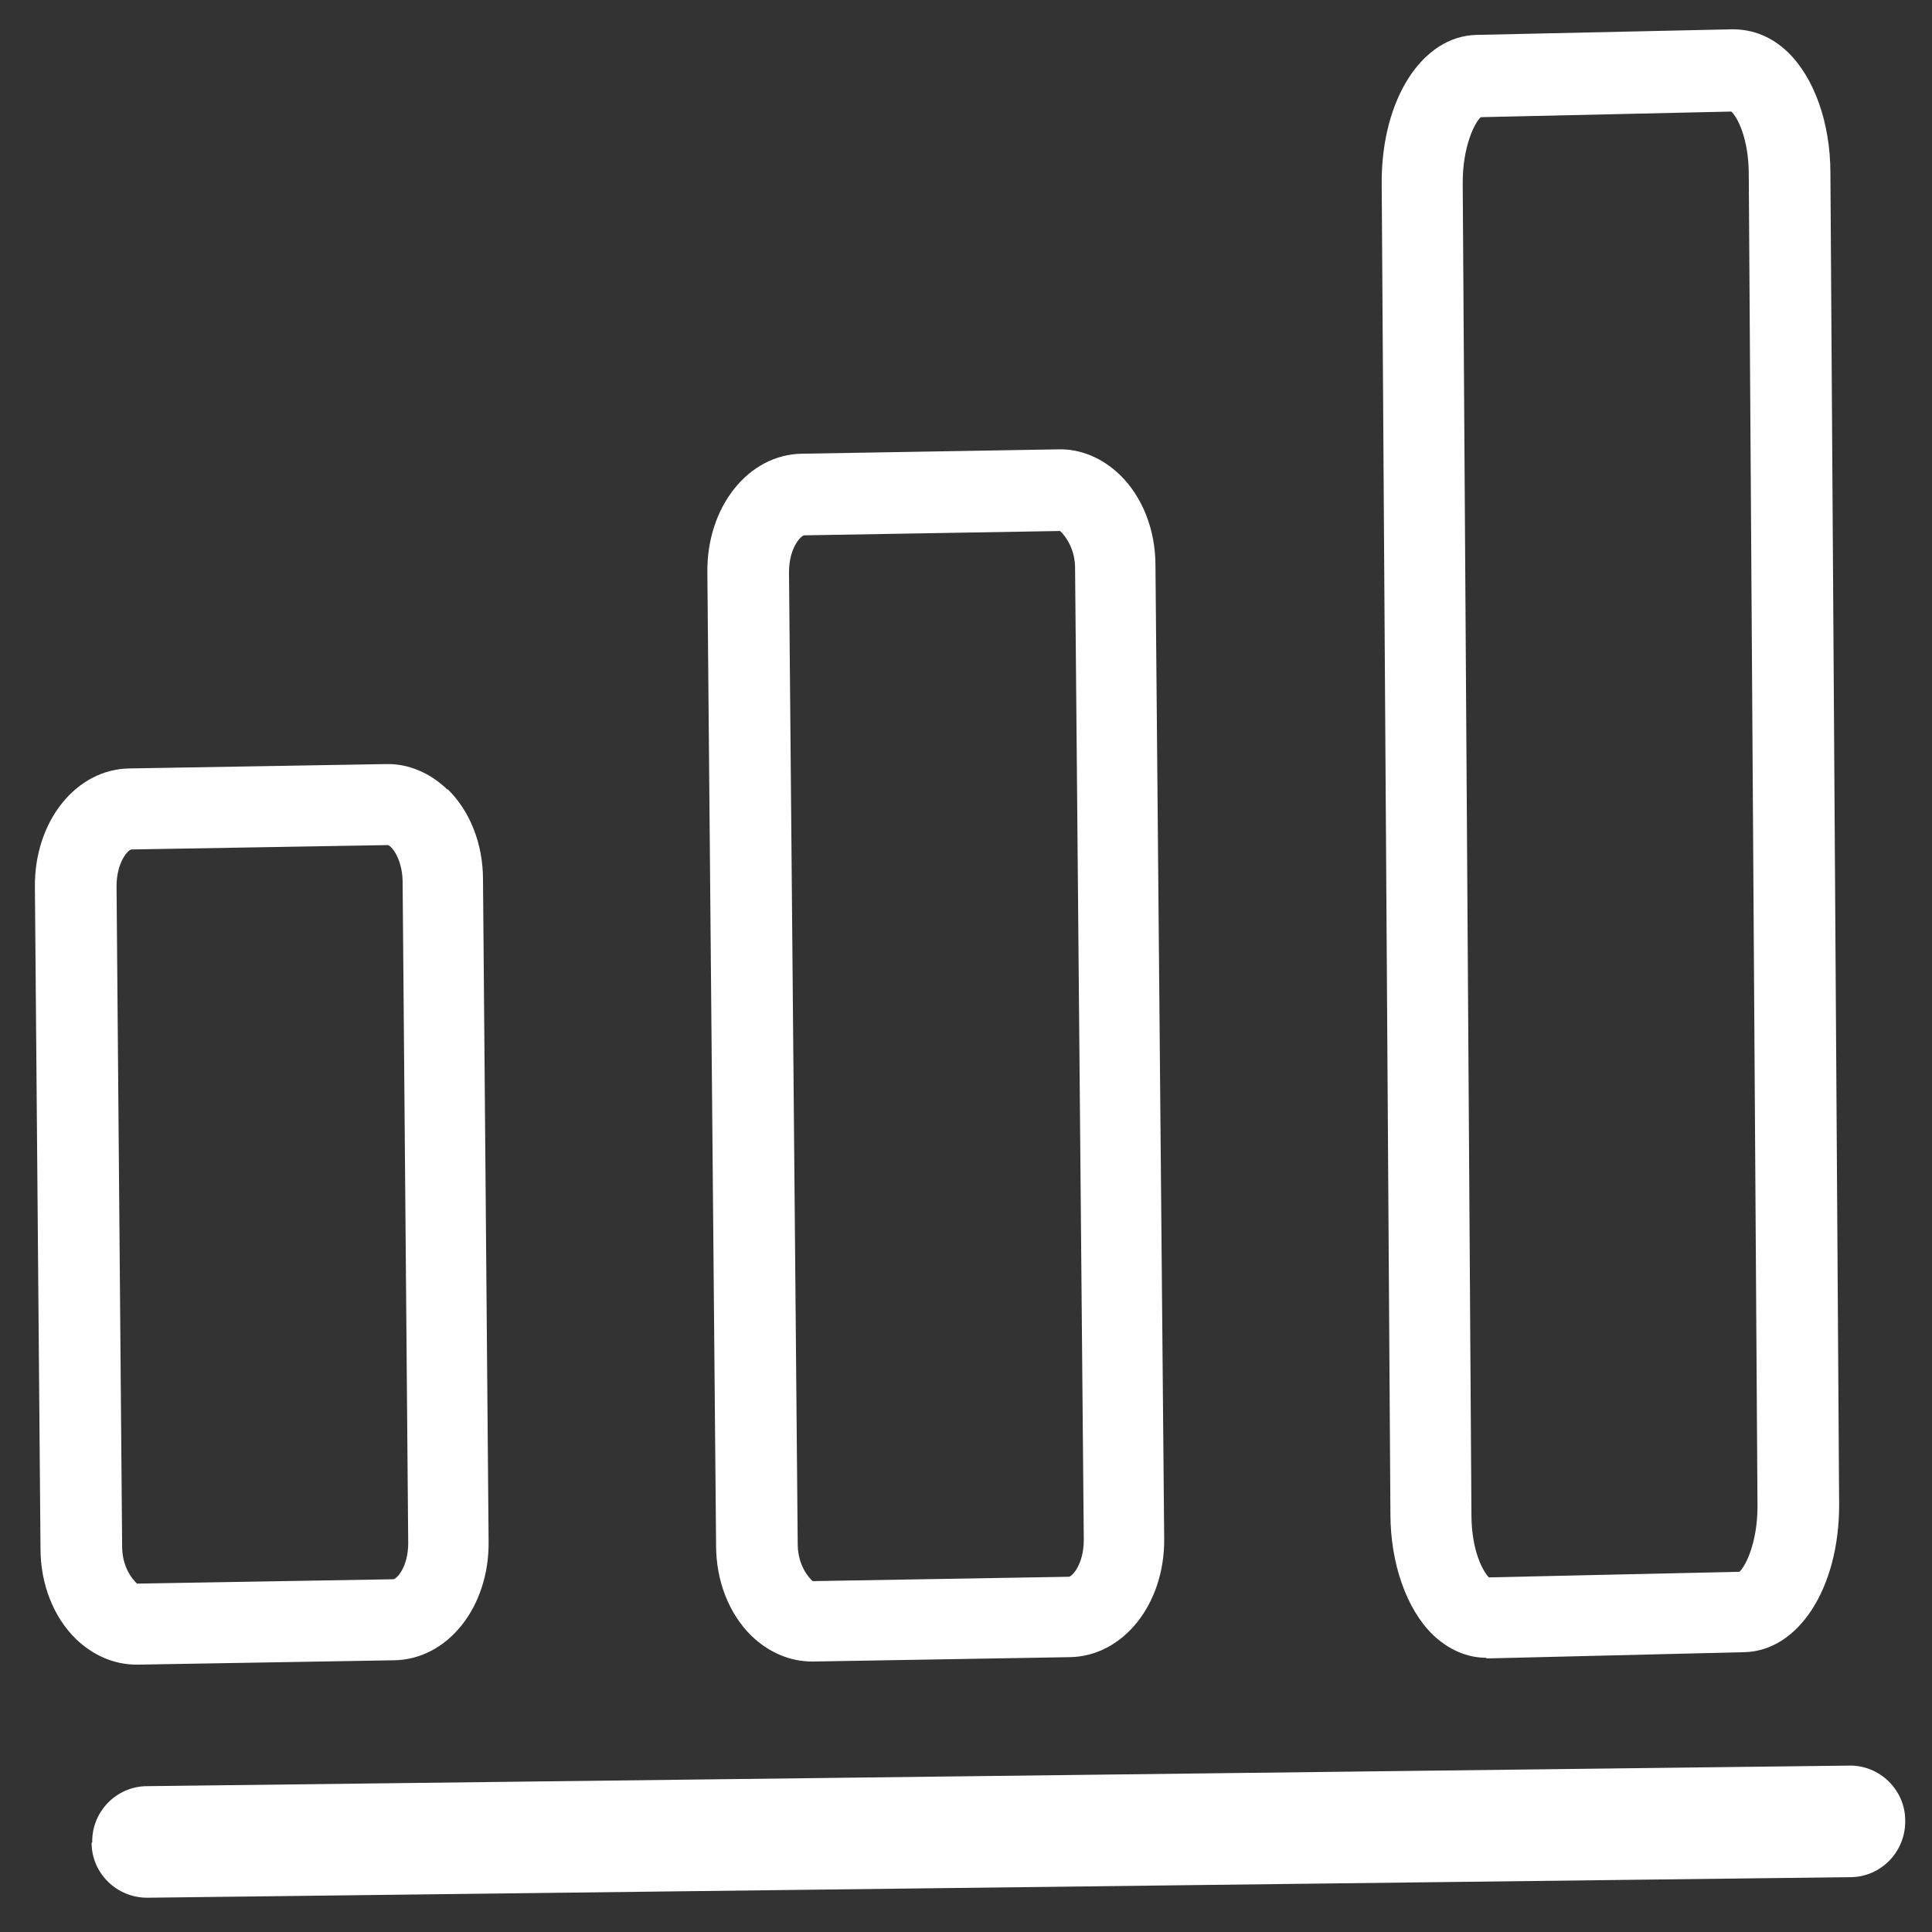
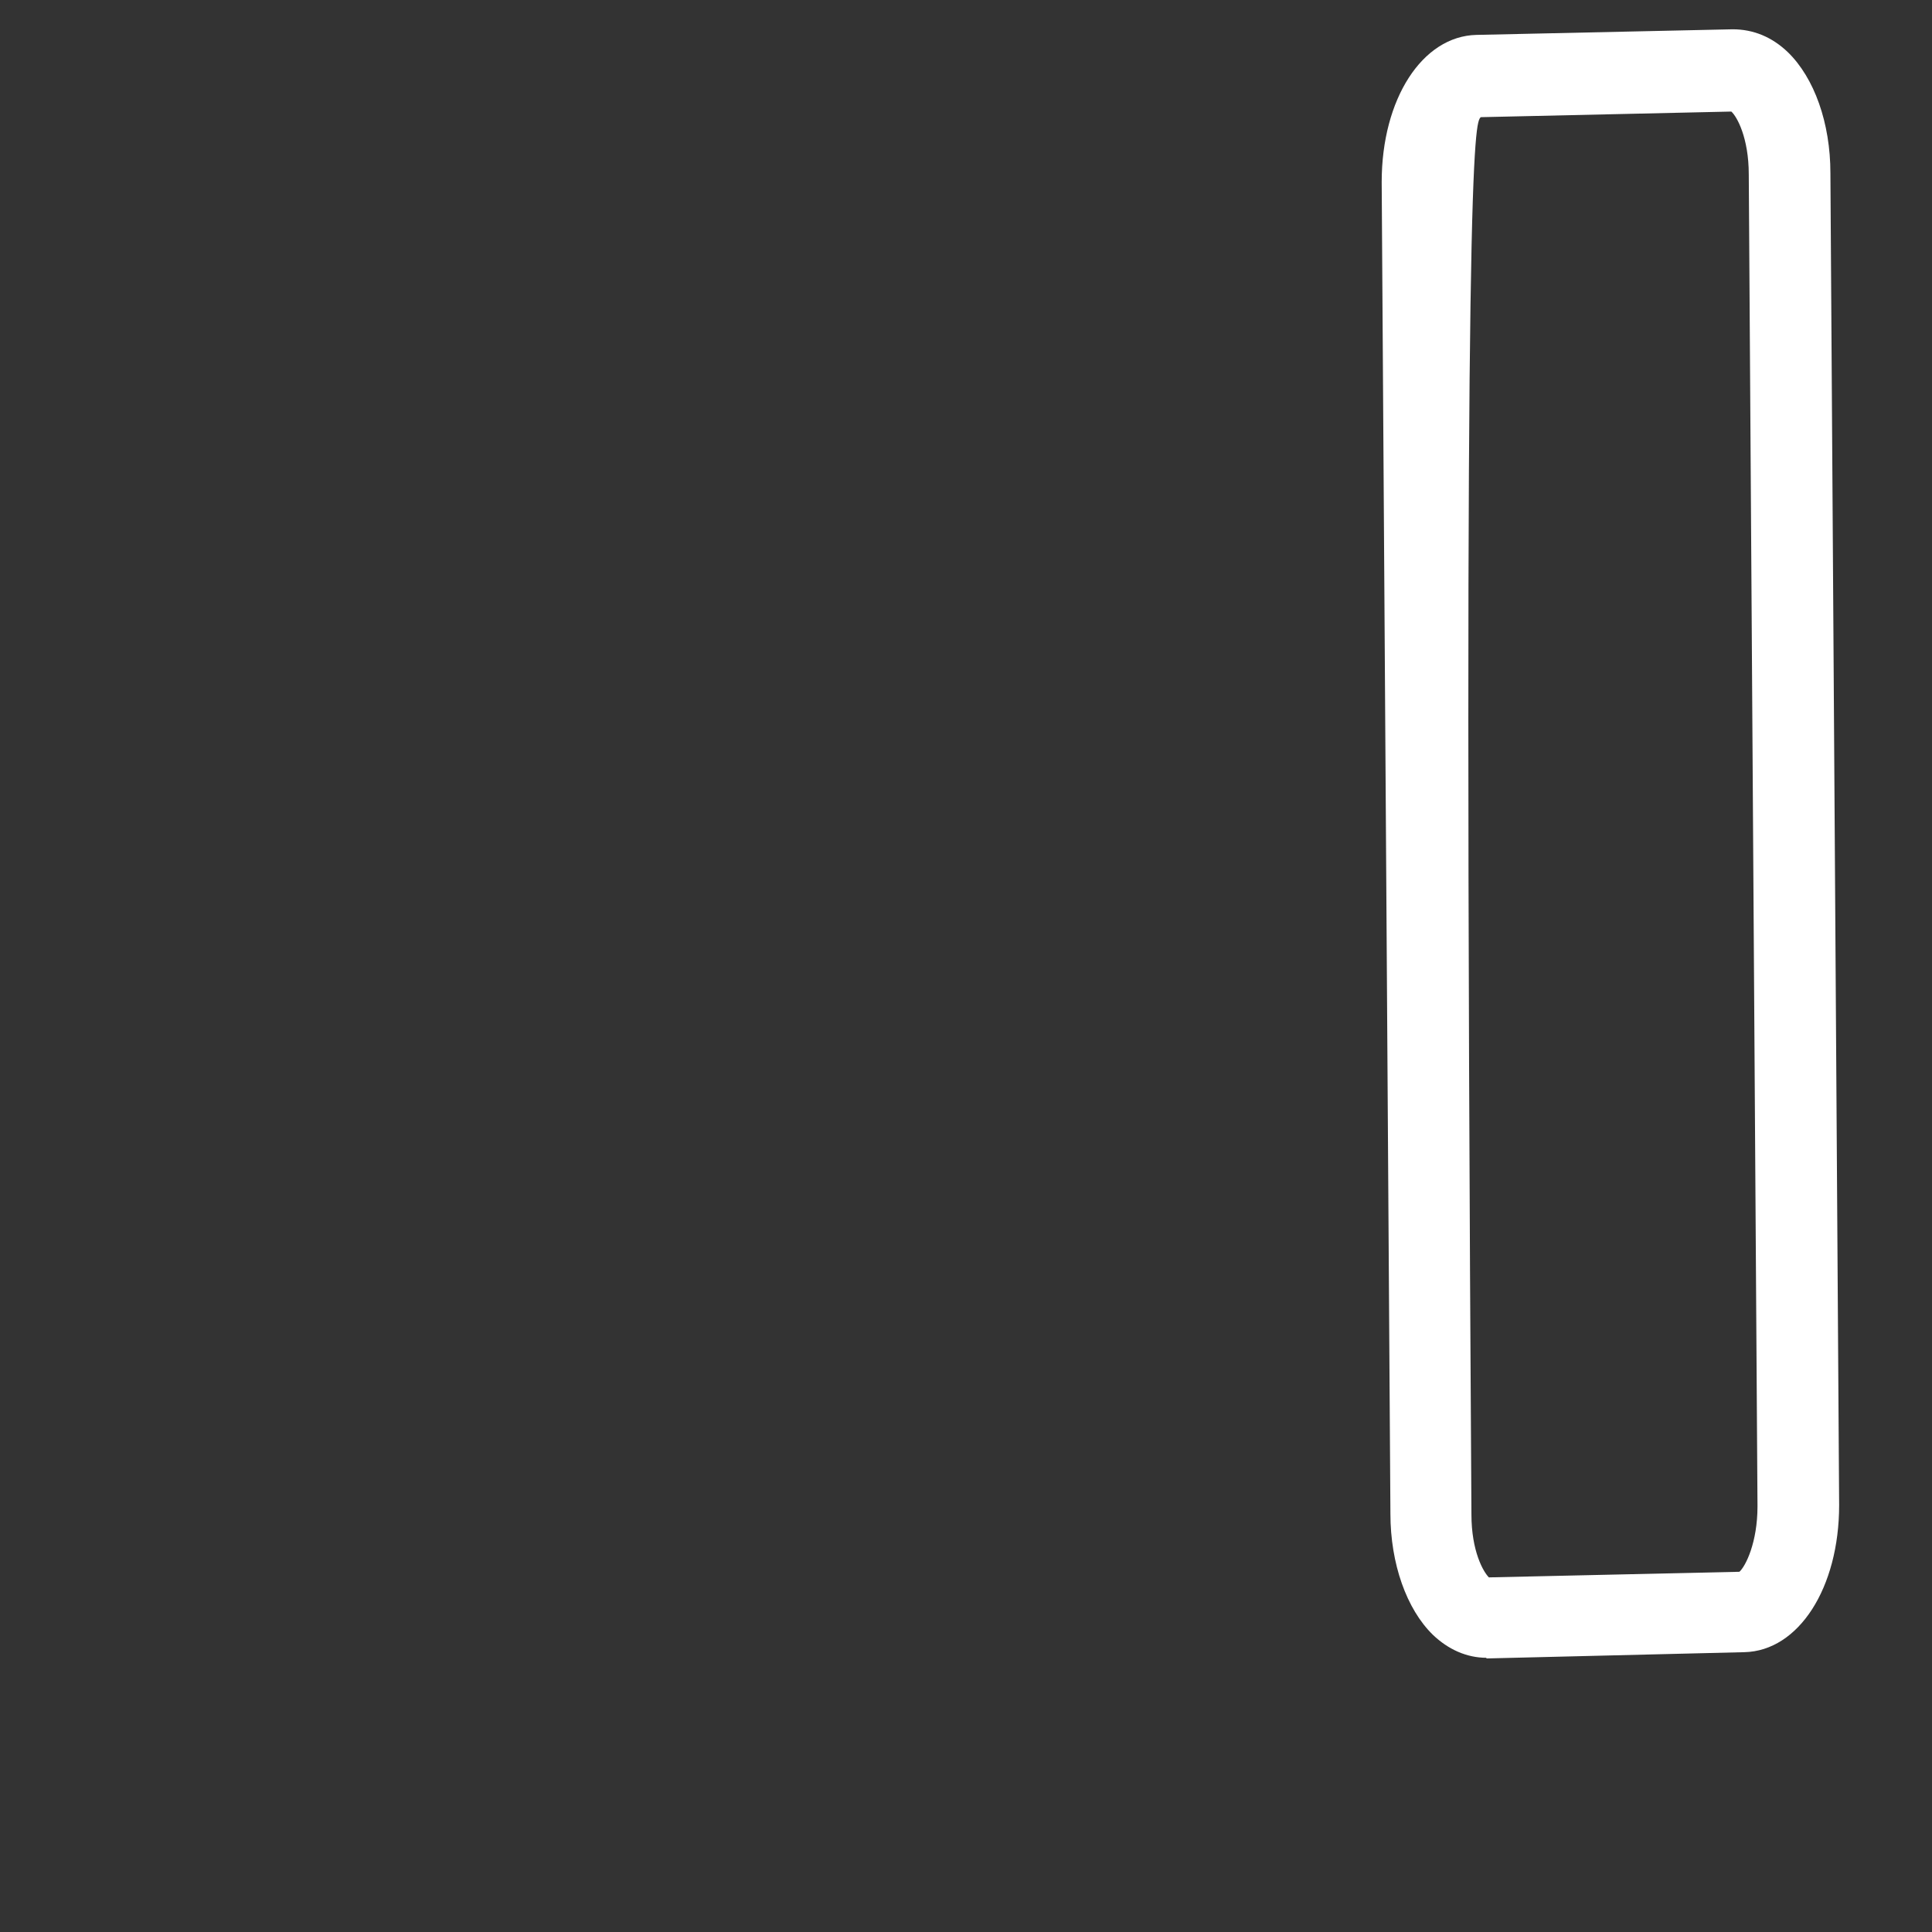
<svg xmlns="http://www.w3.org/2000/svg" width="31" height="31" viewBox="0 0 31 31" fill="none">
  <rect x="0" y="0" width="31" height="31" fill="#333333" stroke="none" />
-   <path d="M1.47 29.57C1.47 30.06 1.88 30.46 2.38 30.45L29.69 30.12C30.18 30.12 30.58 29.71 30.57 29.21C30.57 28.72 30.16 28.32 29.67 28.33L2.36 28.66C1.87 28.66 1.47 29.07 1.48 29.56L1.47 29.57Z" fill="white" />
-   <path d="M13.03 26.66H13.05L17.16 26.59C18.02 26.58 18.69 25.74 18.68 24.69L18.54 9.07C18.54 8.5 18.33 7.97 17.97 7.62C17.69 7.35 17.34 7.2 16.98 7.21L12.87 7.28C12.01 7.29 11.34 8.13 11.35 9.18L11.49 24.8C11.49 25.37 11.7 25.9 12.06 26.25C12.33 26.51 12.67 26.66 13.03 26.66ZM12.89 8.59L17.01 8.52C17.01 8.52 17.24 8.72 17.25 9.09L17.39 24.71C17.39 25.1 17.2 25.3 17.15 25.3L13.04 25.37C13.04 25.37 12.81 25.18 12.8 24.8L12.66 9.18C12.66 8.79 12.85 8.6 12.9 8.59H12.89Z" fill="white" />
-   <path d="M23.85 26.61H23.88L27.99 26.51C28.86 26.49 29.51 25.48 29.51 24.15L29.37 2.78C29.37 1.97 29.11 1.25 28.69 0.84C28.43 0.59 28.13 0.47 27.8 0.47L23.69 0.56C22.82 0.58 22.17 1.59 22.17 2.92L22.31 24.29C22.31 25.09 22.57 25.82 22.99 26.23C23.24 26.47 23.54 26.6 23.85 26.6V26.61ZM23.76 1.88L27.78 1.79C27.87 1.87 28.06 2.21 28.06 2.8L28.2 24.17C28.2 24.75 28.01 25.13 27.91 25.22L23.89 25.31C23.8 25.22 23.61 24.89 23.61 24.3L23.47 2.93C23.47 2.35 23.66 1.97 23.76 1.88Z" fill="white" />
-   <path d="M7.18 12.67C6.9 12.4 6.55 12.25 6.19 12.26L2.08 12.33C1.22 12.34 0.55 13.18 0.56 14.23L0.65 24.85C0.65 25.42 0.86 25.95 1.22 26.3C1.49 26.56 1.83 26.71 2.19 26.71C2.19 26.71 2.2 26.71 2.21 26.71L6.32 26.64C7.18 26.63 7.85 25.79 7.84 24.74L7.75 14.11C7.75 13.54 7.54 13.01 7.18 12.66V12.67ZM6.31 25.34L2.2 25.41C2.2 25.41 1.97 25.22 1.96 24.84L1.87 14.22C1.87 13.83 2.06 13.63 2.11 13.63L6.22 13.56C6.27 13.56 6.45 13.76 6.46 14.13L6.55 24.76C6.55 25.15 6.36 25.34 6.31 25.34Z" fill="white" />
+   <path d="M23.85 26.61H23.88L27.99 26.51C28.86 26.49 29.51 25.48 29.51 24.15L29.37 2.78C29.37 1.97 29.11 1.25 28.69 0.84C28.43 0.59 28.13 0.47 27.8 0.47L23.69 0.56C22.82 0.58 22.17 1.59 22.17 2.92L22.31 24.29C22.31 25.09 22.57 25.82 22.99 26.23C23.24 26.47 23.54 26.6 23.85 26.6V26.61ZM23.76 1.88L27.78 1.79C27.87 1.87 28.06 2.21 28.06 2.8L28.2 24.17C28.2 24.75 28.01 25.13 27.91 25.22L23.89 25.31C23.8 25.22 23.61 24.89 23.61 24.3C23.47 2.35 23.66 1.97 23.76 1.88Z" fill="white" />
</svg>